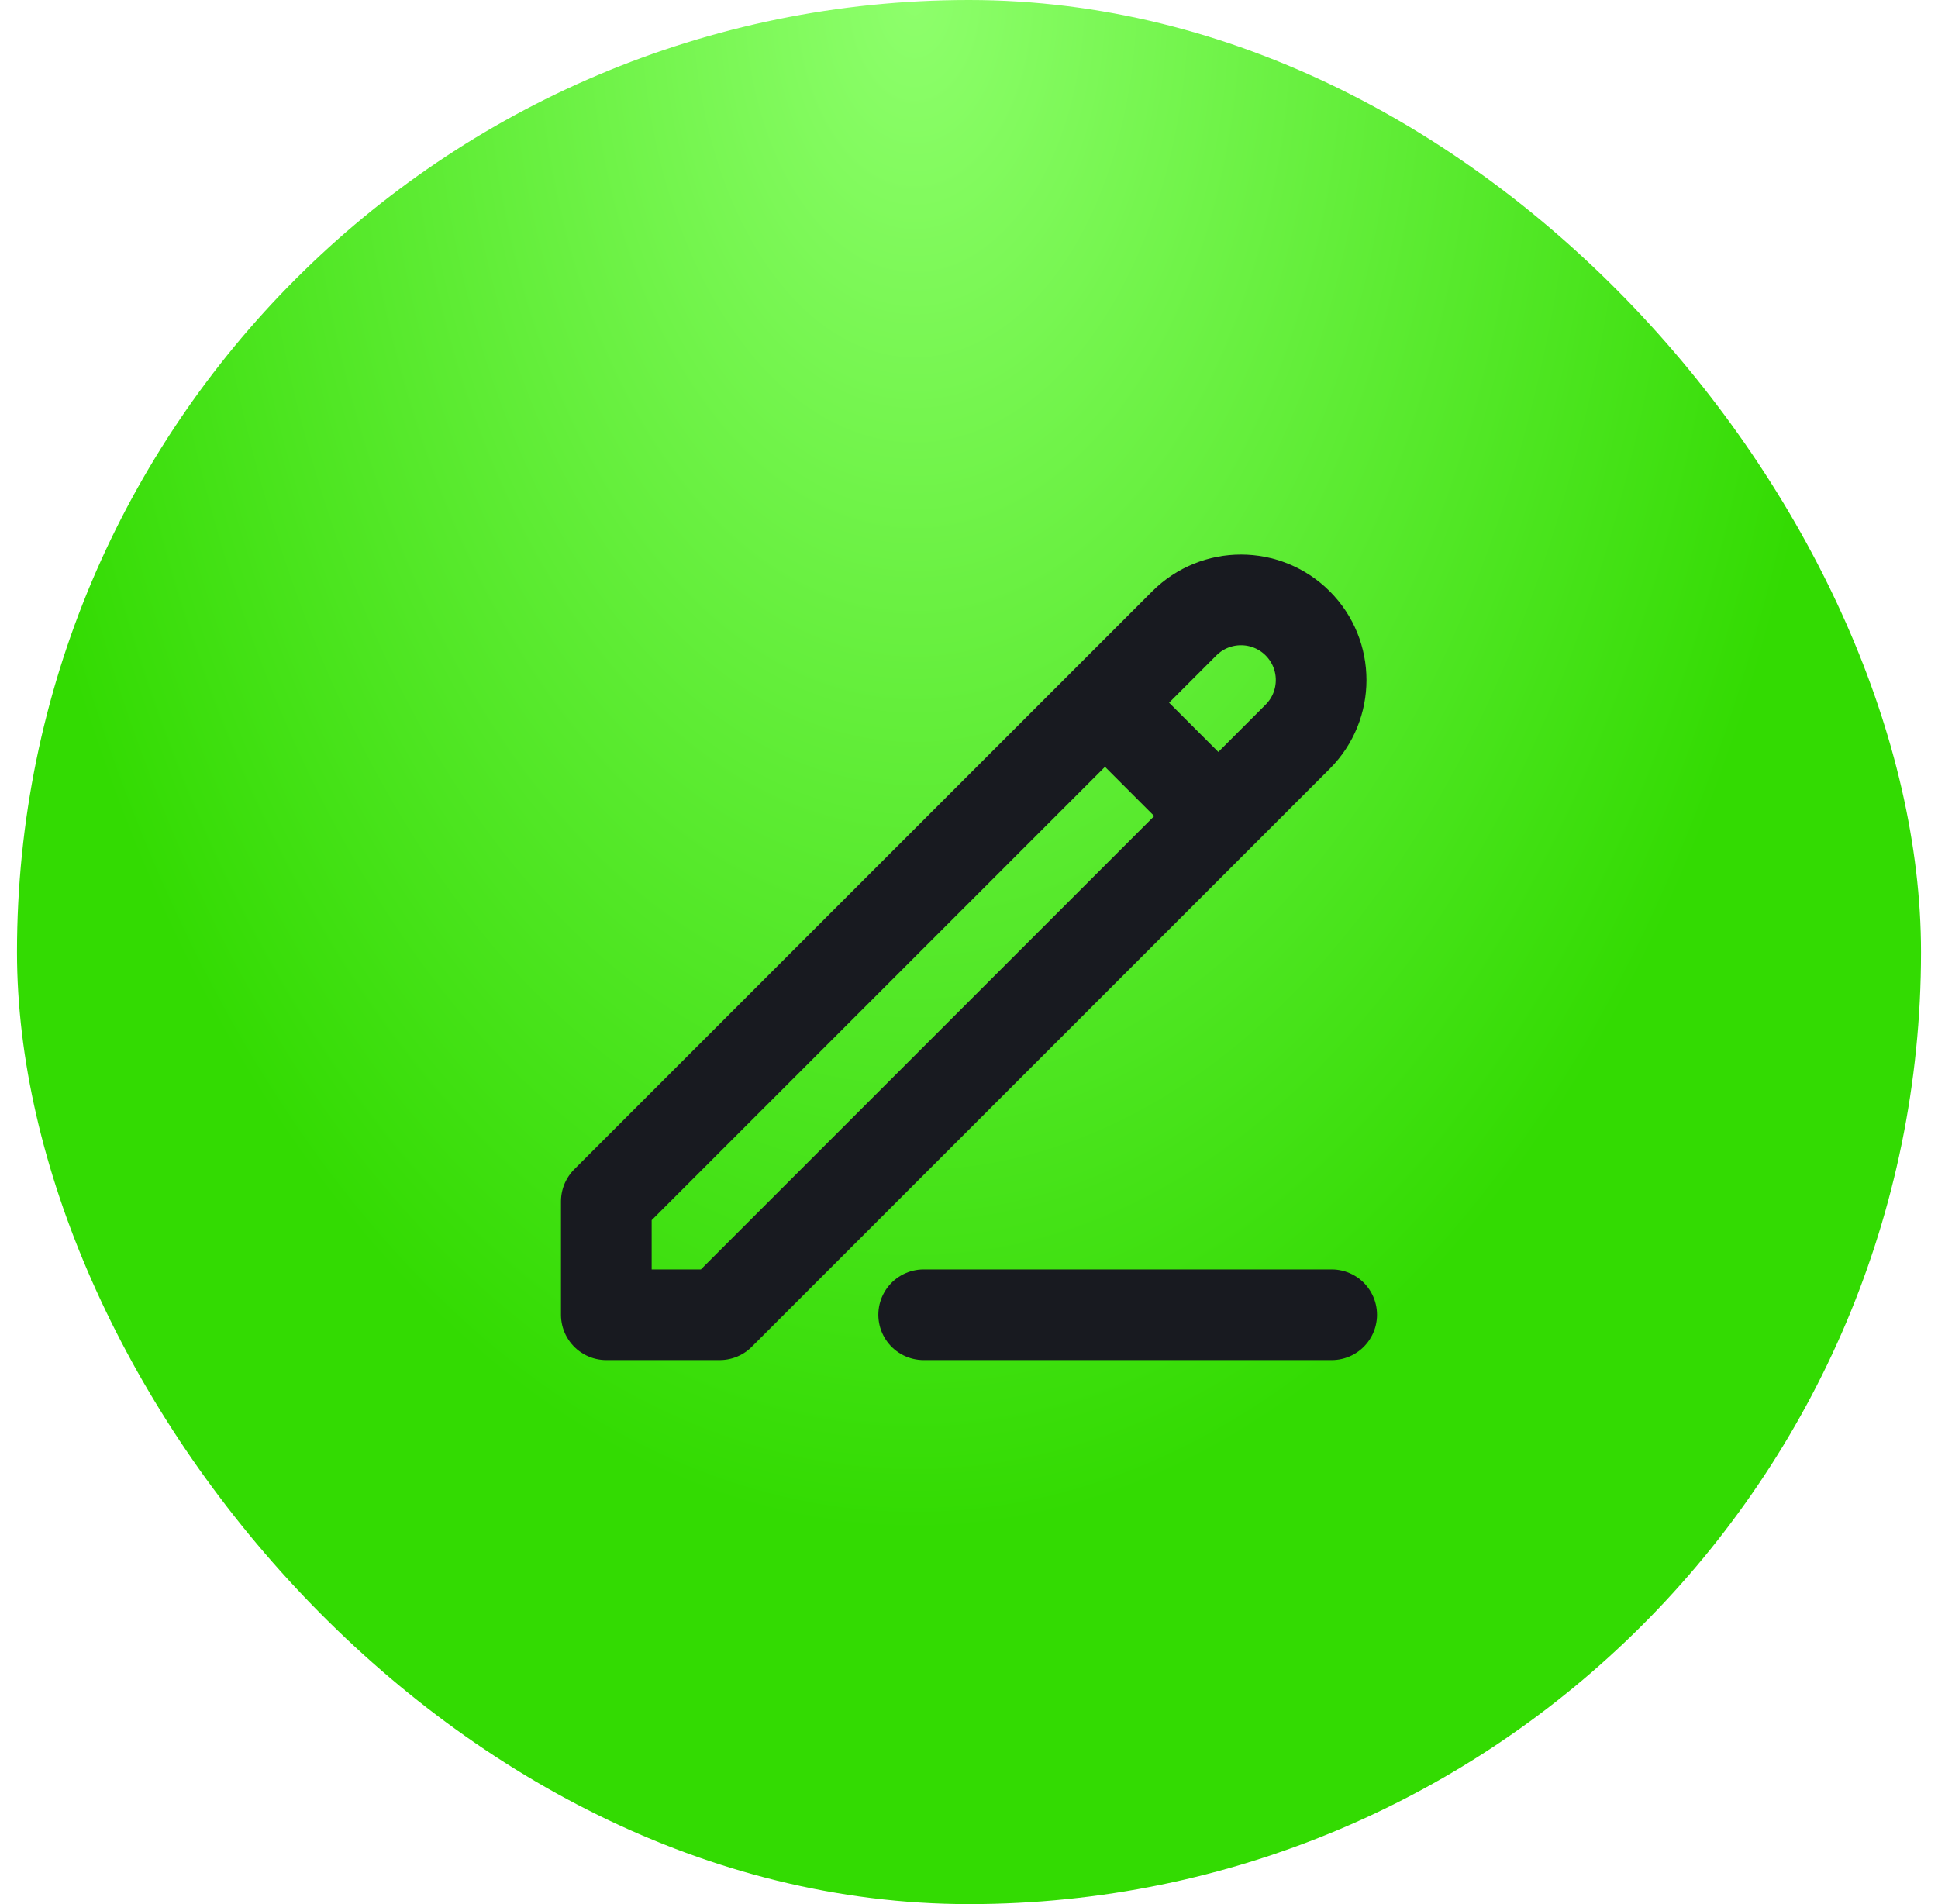
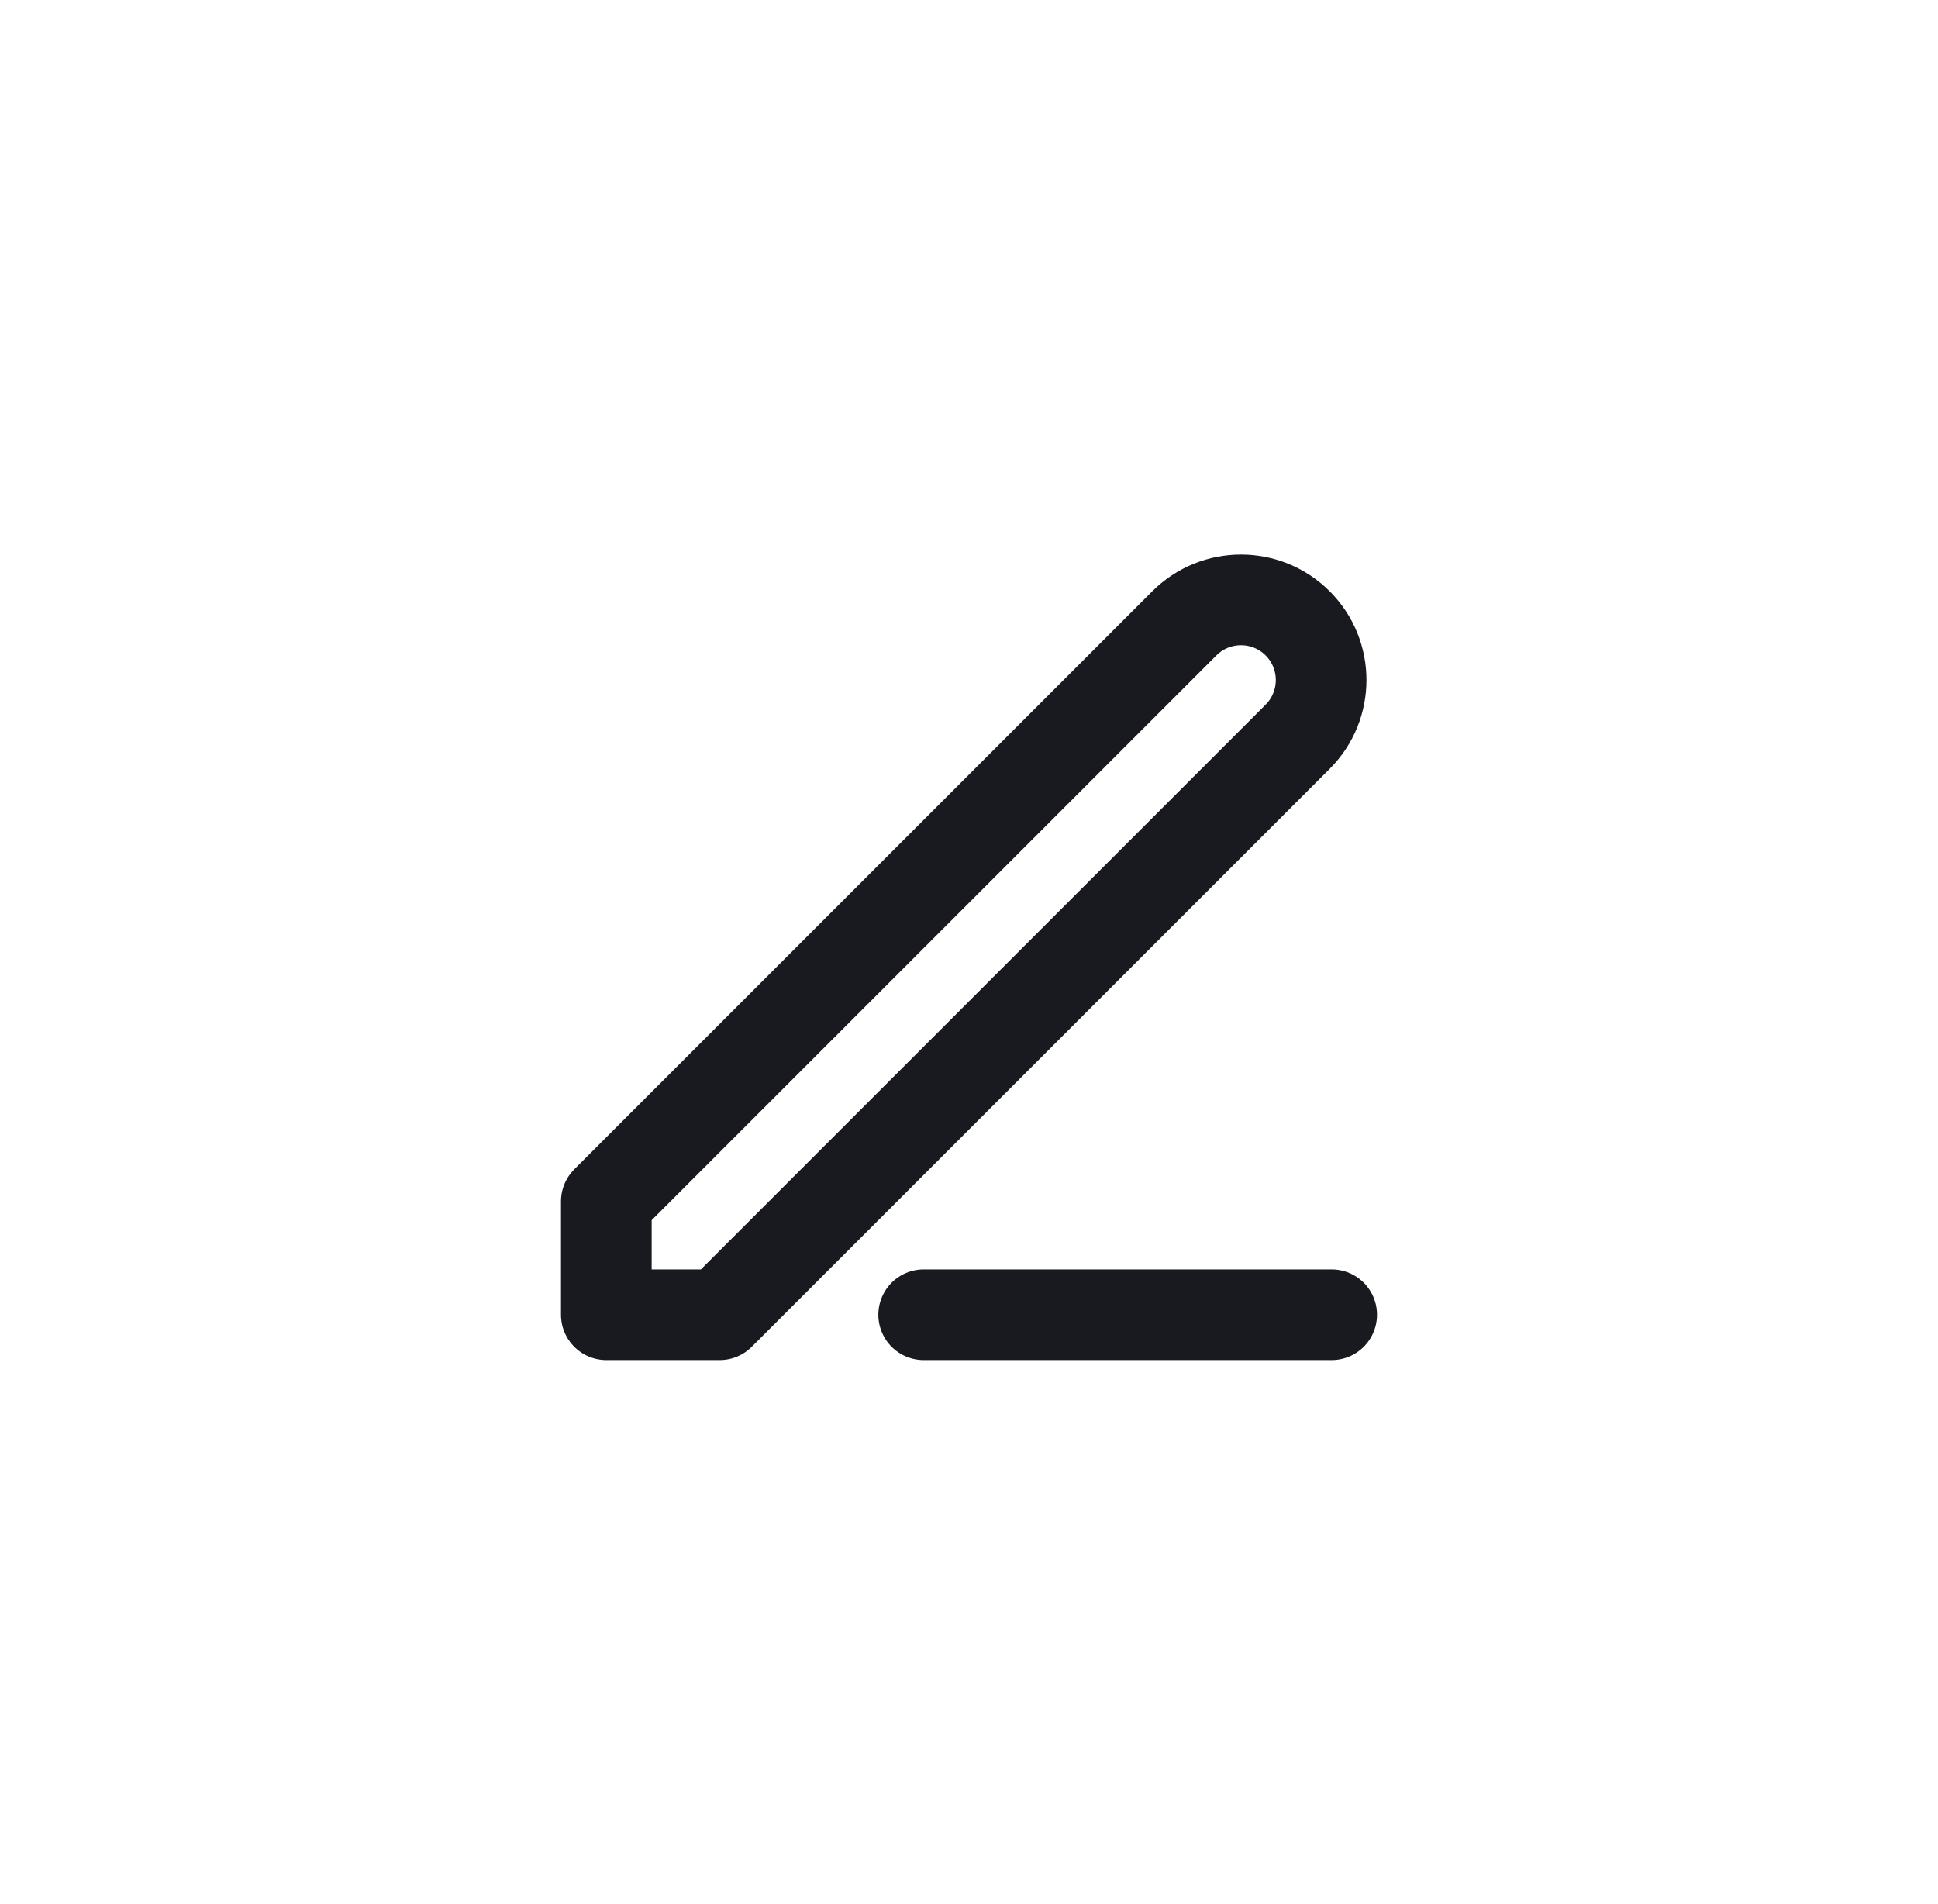
<svg xmlns="http://www.w3.org/2000/svg" width="57" height="56" viewBox="0 0 57 56" fill="none">
-   <rect x="0.5" width="56" height="56" rx="28" fill="url(#paint0_radial_174_11967)" />
-   <path d="M32.5 20.667L35.833 24M27.167 38.667H39.167M17.833 38.667V35.333L34.833 18.333C35.754 17.413 37.246 17.413 38.167 18.333V18.333C39.087 19.254 39.087 20.746 38.167 21.667L21.167 38.667H17.833Z" stroke="#181A20" stroke-width="2.667" stroke-linecap="round" stroke-linejoin="round" />
+   <path d="M32.5 20.667M27.167 38.667H39.167M17.833 38.667V35.333L34.833 18.333C35.754 17.413 37.246 17.413 38.167 18.333V18.333C39.087 19.254 39.087 20.746 38.167 21.667L21.167 38.667H17.833Z" stroke="#181A20" stroke-width="2.667" stroke-linecap="round" stroke-linejoin="round" />
  <defs>
    <radialGradient id="paint0_radial_174_11967" cx="0" cy="0" r="1" gradientUnits="userSpaceOnUse" gradientTransform="translate(26.903 4.25732e-06) rotate(90) scale(44.984 27.651)">
      <stop stop-color="#8EFF6C" />
      <stop offset="1" stop-color="#33DB02" />
    </radialGradient>
  </defs>
</svg>